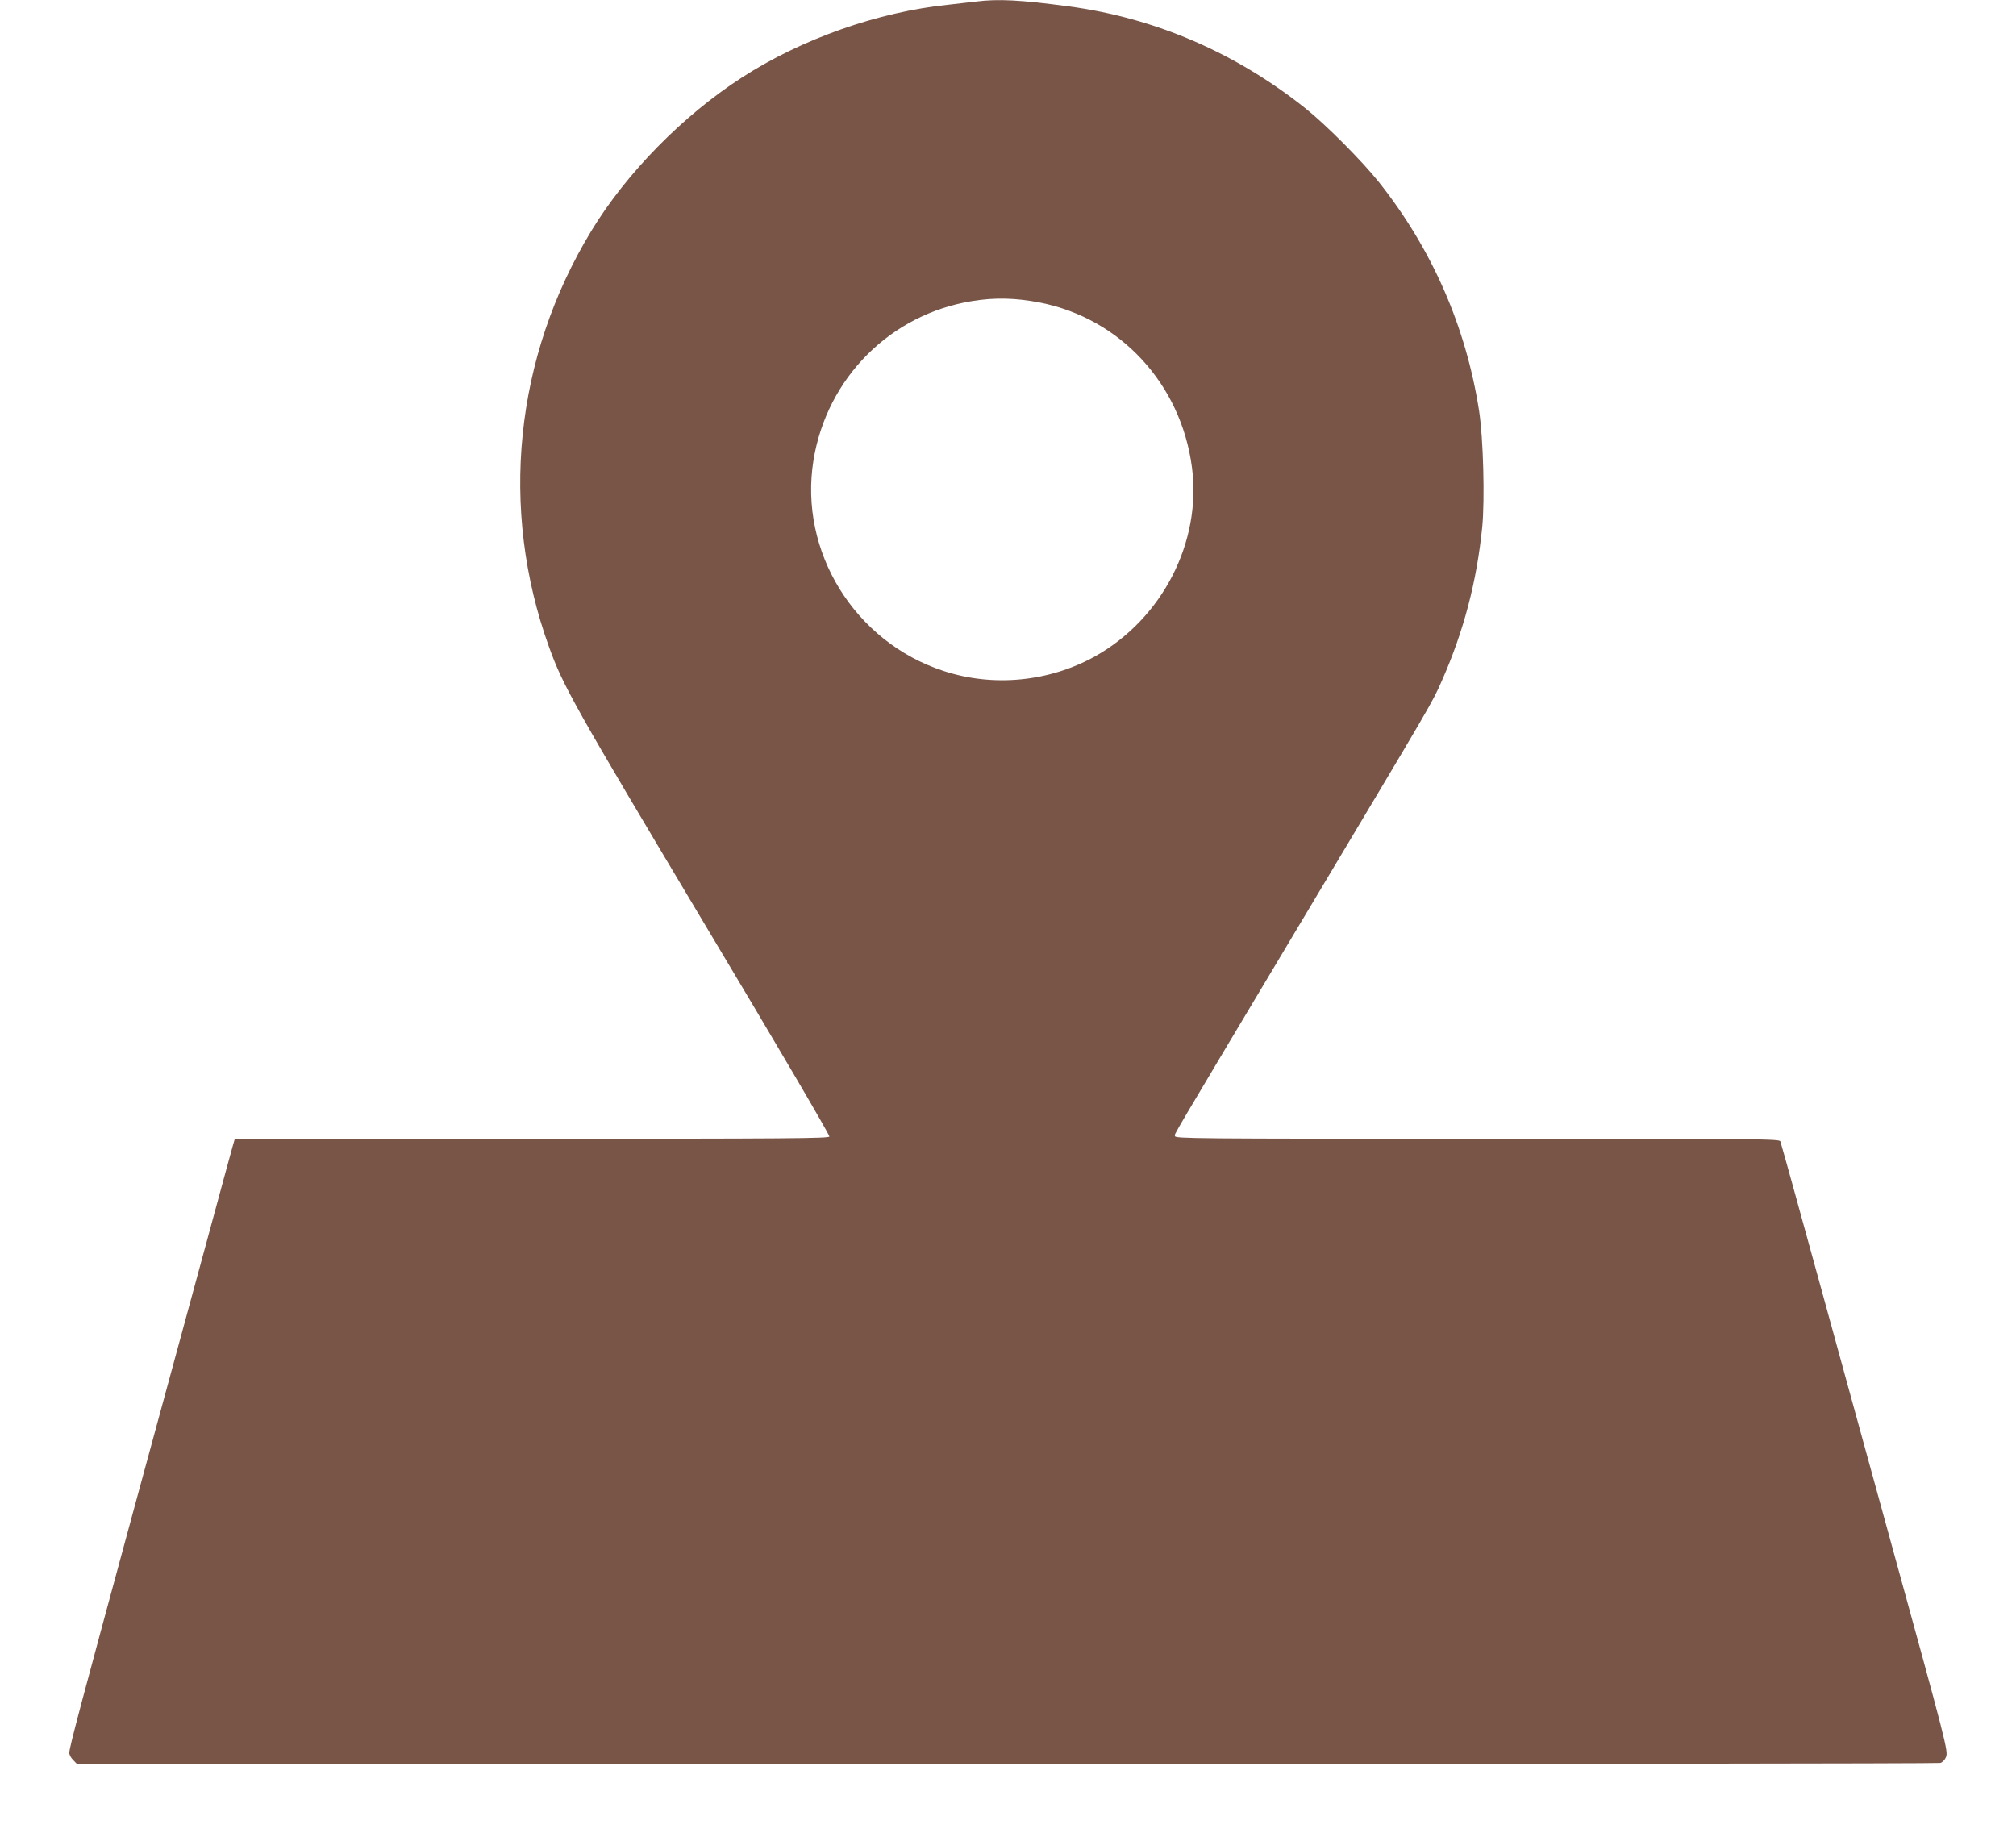
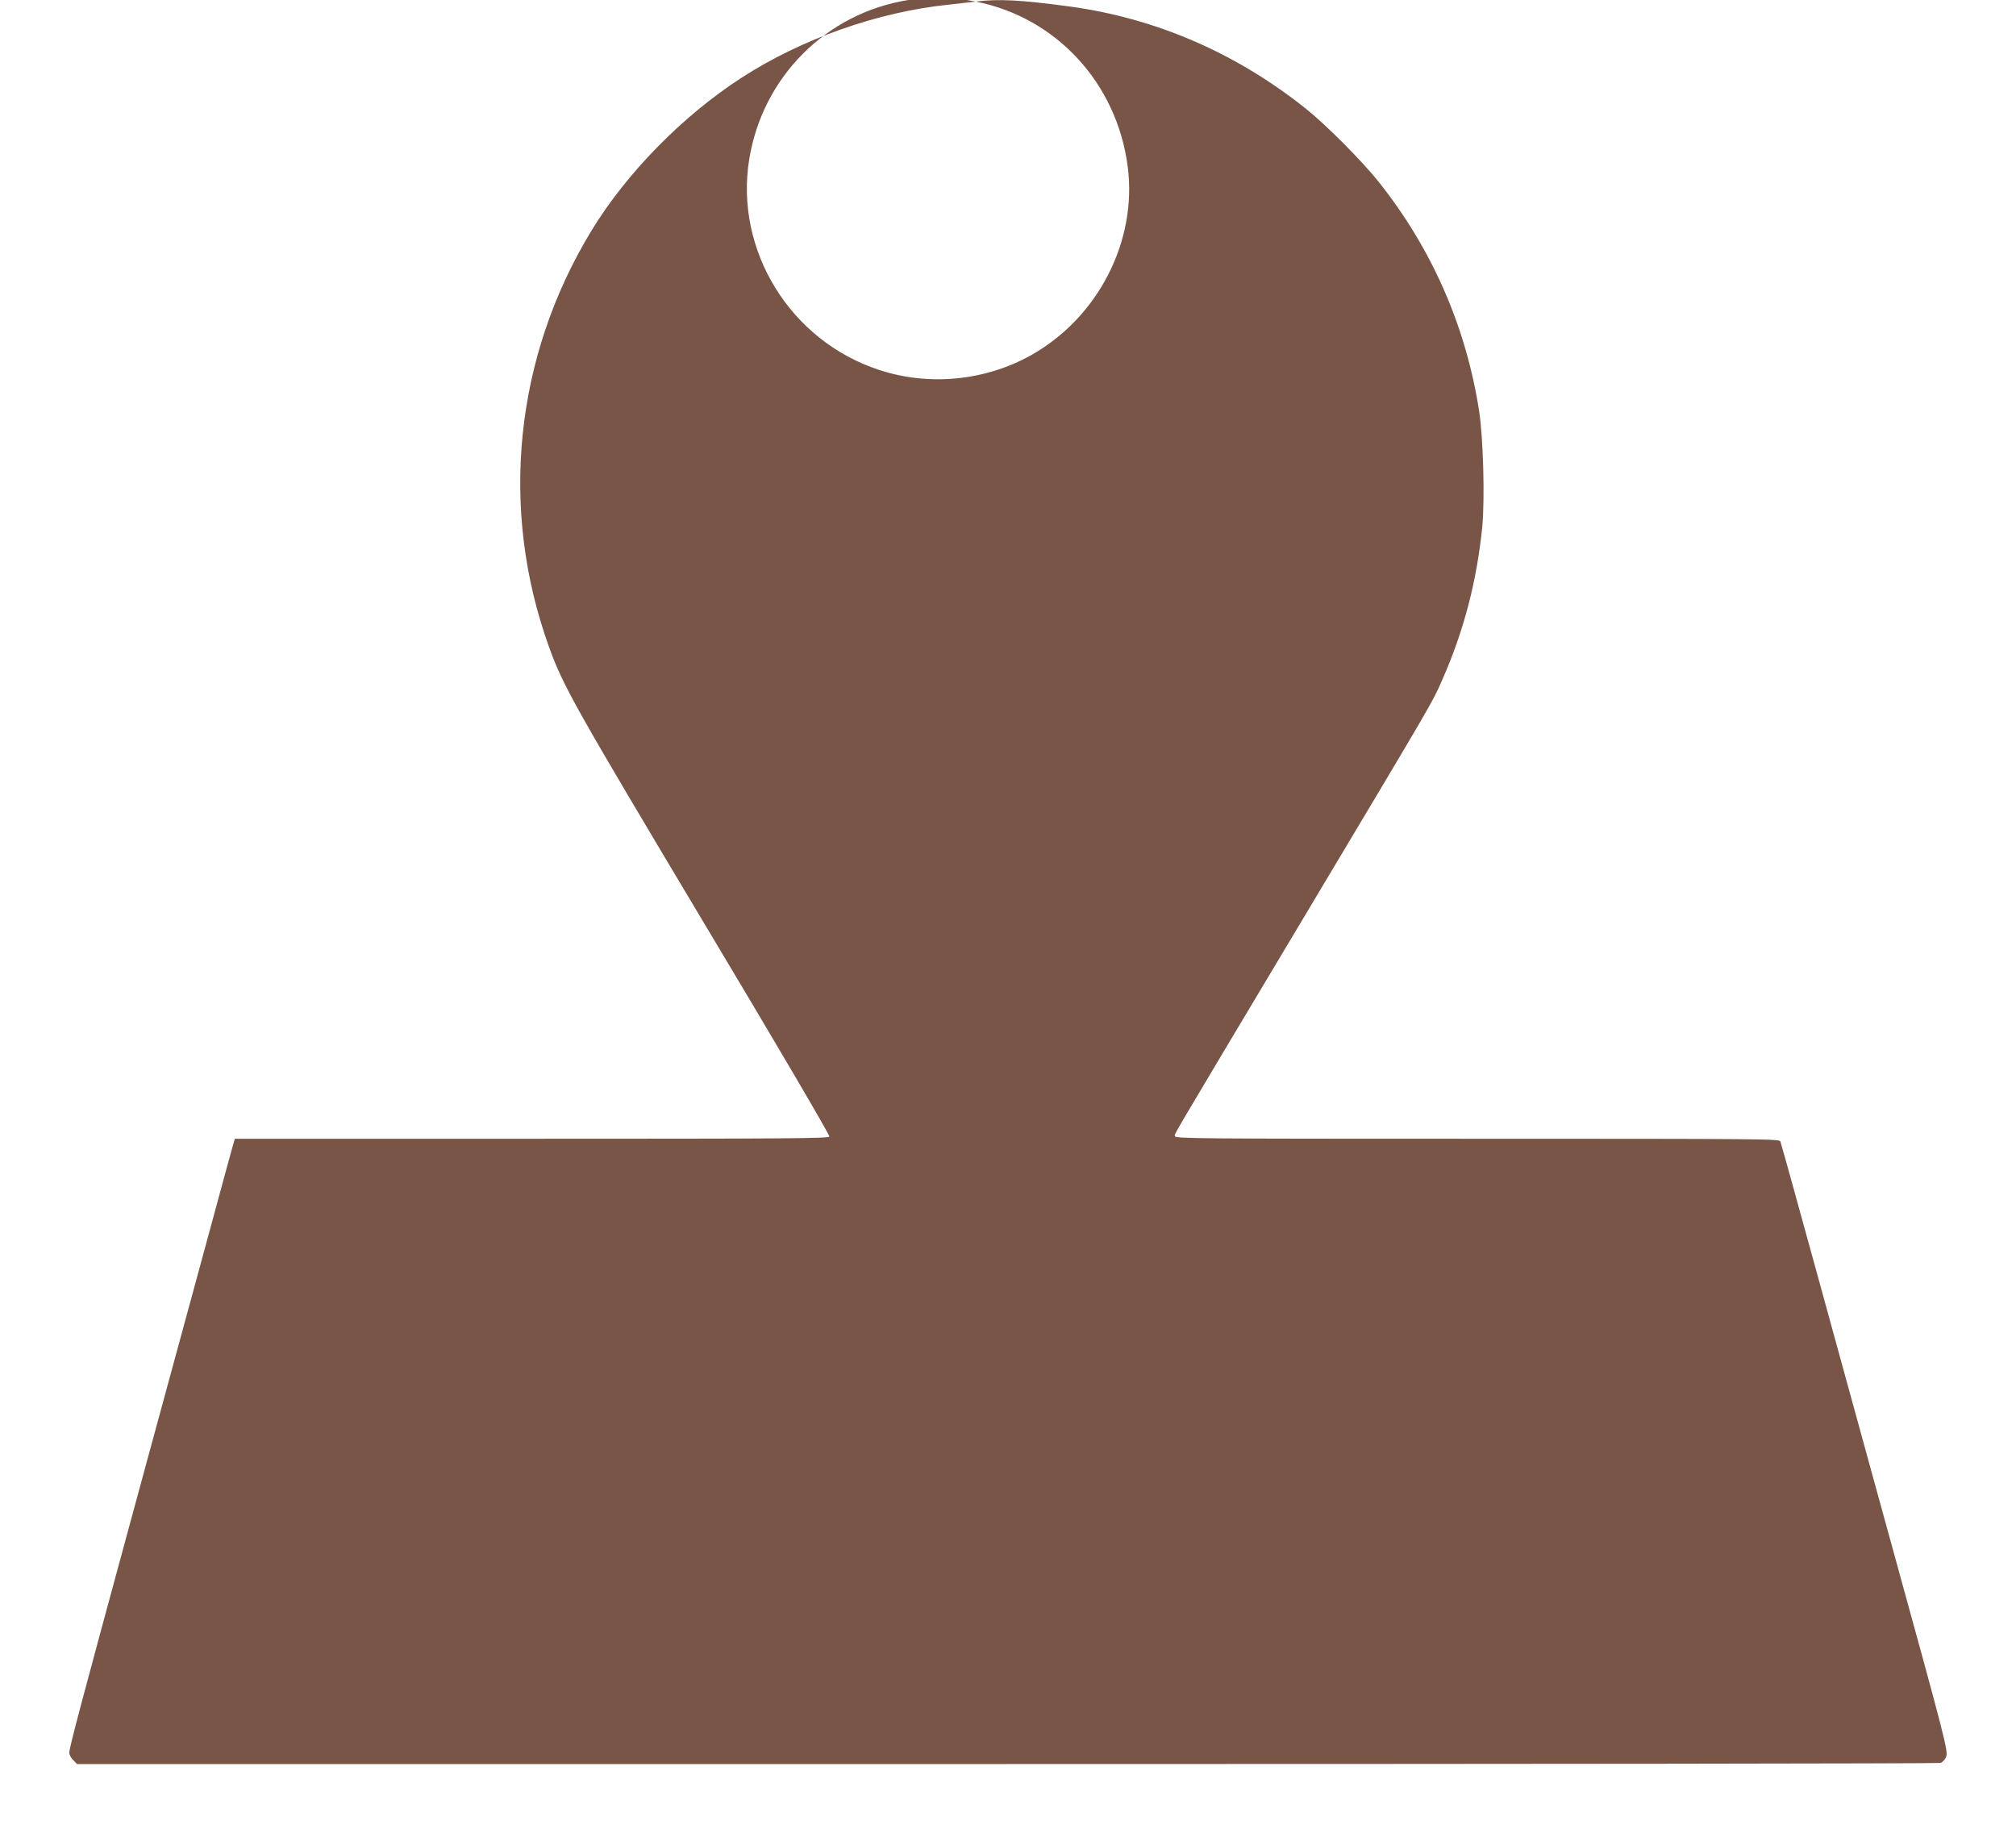
<svg xmlns="http://www.w3.org/2000/svg" version="1.0" width="1280pt" height="1164pt" viewBox="0 0 1280 1164" preserveAspectRatio="xMidYMid meet">
  <g transform="translate(0,1164) scale(0.1,-0.1)" fill="#795548" stroke="none">
-     <path d="M6195 11630 c-33 -4 -112 -13 -175 -20 -446 -46 -931 -217 -1311 -463 -373 -241 -731 -605 -954 -972 -488 -802 -586 -1766 -269 -2643 90 -250 162 -376 983 -1751 460 -768 800 -1348 797 -1357 -5 -12 -264 -14 -1890 -14 l-1885 0 -15 -52 c-8 -29 -79 -287 -156 -573 -78 -286 -285 -1046 -460 -1690 -350 -1288 -420 -1550 -420 -1584 0 -12 11 -33 25 -46 l24 -25 5903 0 c3247 0 5914 3 5927 7 13 3 29 19 36 36 16 38 7 72 -356 1390 -149 540 -351 1277 -450 1637 -152 551 -209 760 -245 883 -5 16 -105 17 -1925 17 -1796 0 -1919 1 -1919 17 0 20 -72 -101 830 1408 830 1389 802 1341 866 1486 137 310 220 625 255 972 17 175 7 565 -20 739 -83 534 -299 1028 -637 1453 -107 134 -335 363 -464 466 -444 354 -954 574 -1500 648 -312 42 -453 49 -595 31z m408 -1911 c512 -101 896 -518 965 -1047 62 -473 -188 -960 -615 -1199 -291 -162 -646 -197 -962 -93 -565 184 -920 759 -826 1338 85 523 489 928 1010 1011 143 23 274 20 428 -10z" />
+     <path d="M6195 11630 c-33 -4 -112 -13 -175 -20 -446 -46 -931 -217 -1311 -463 -373 -241 -731 -605 -954 -972 -488 -802 -586 -1766 -269 -2643 90 -250 162 -376 983 -1751 460 -768 800 -1348 797 -1357 -5 -12 -264 -14 -1890 -14 l-1885 0 -15 -52 c-8 -29 -79 -287 -156 -573 -78 -286 -285 -1046 -460 -1690 -350 -1288 -420 -1550 -420 -1584 0 -12 11 -33 25 -46 l24 -25 5903 0 c3247 0 5914 3 5927 7 13 3 29 19 36 36 16 38 7 72 -356 1390 -149 540 -351 1277 -450 1637 -152 551 -209 760 -245 883 -5 16 -105 17 -1925 17 -1796 0 -1919 1 -1919 17 0 20 -72 -101 830 1408 830 1389 802 1341 866 1486 137 310 220 625 255 972 17 175 7 565 -20 739 -83 534 -299 1028 -637 1453 -107 134 -335 363 -464 466 -444 354 -954 574 -1500 648 -312 42 -453 49 -595 31z c512 -101 896 -518 965 -1047 62 -473 -188 -960 -615 -1199 -291 -162 -646 -197 -962 -93 -565 184 -920 759 -826 1338 85 523 489 928 1010 1011 143 23 274 20 428 -10z" />
  </g>
</svg>